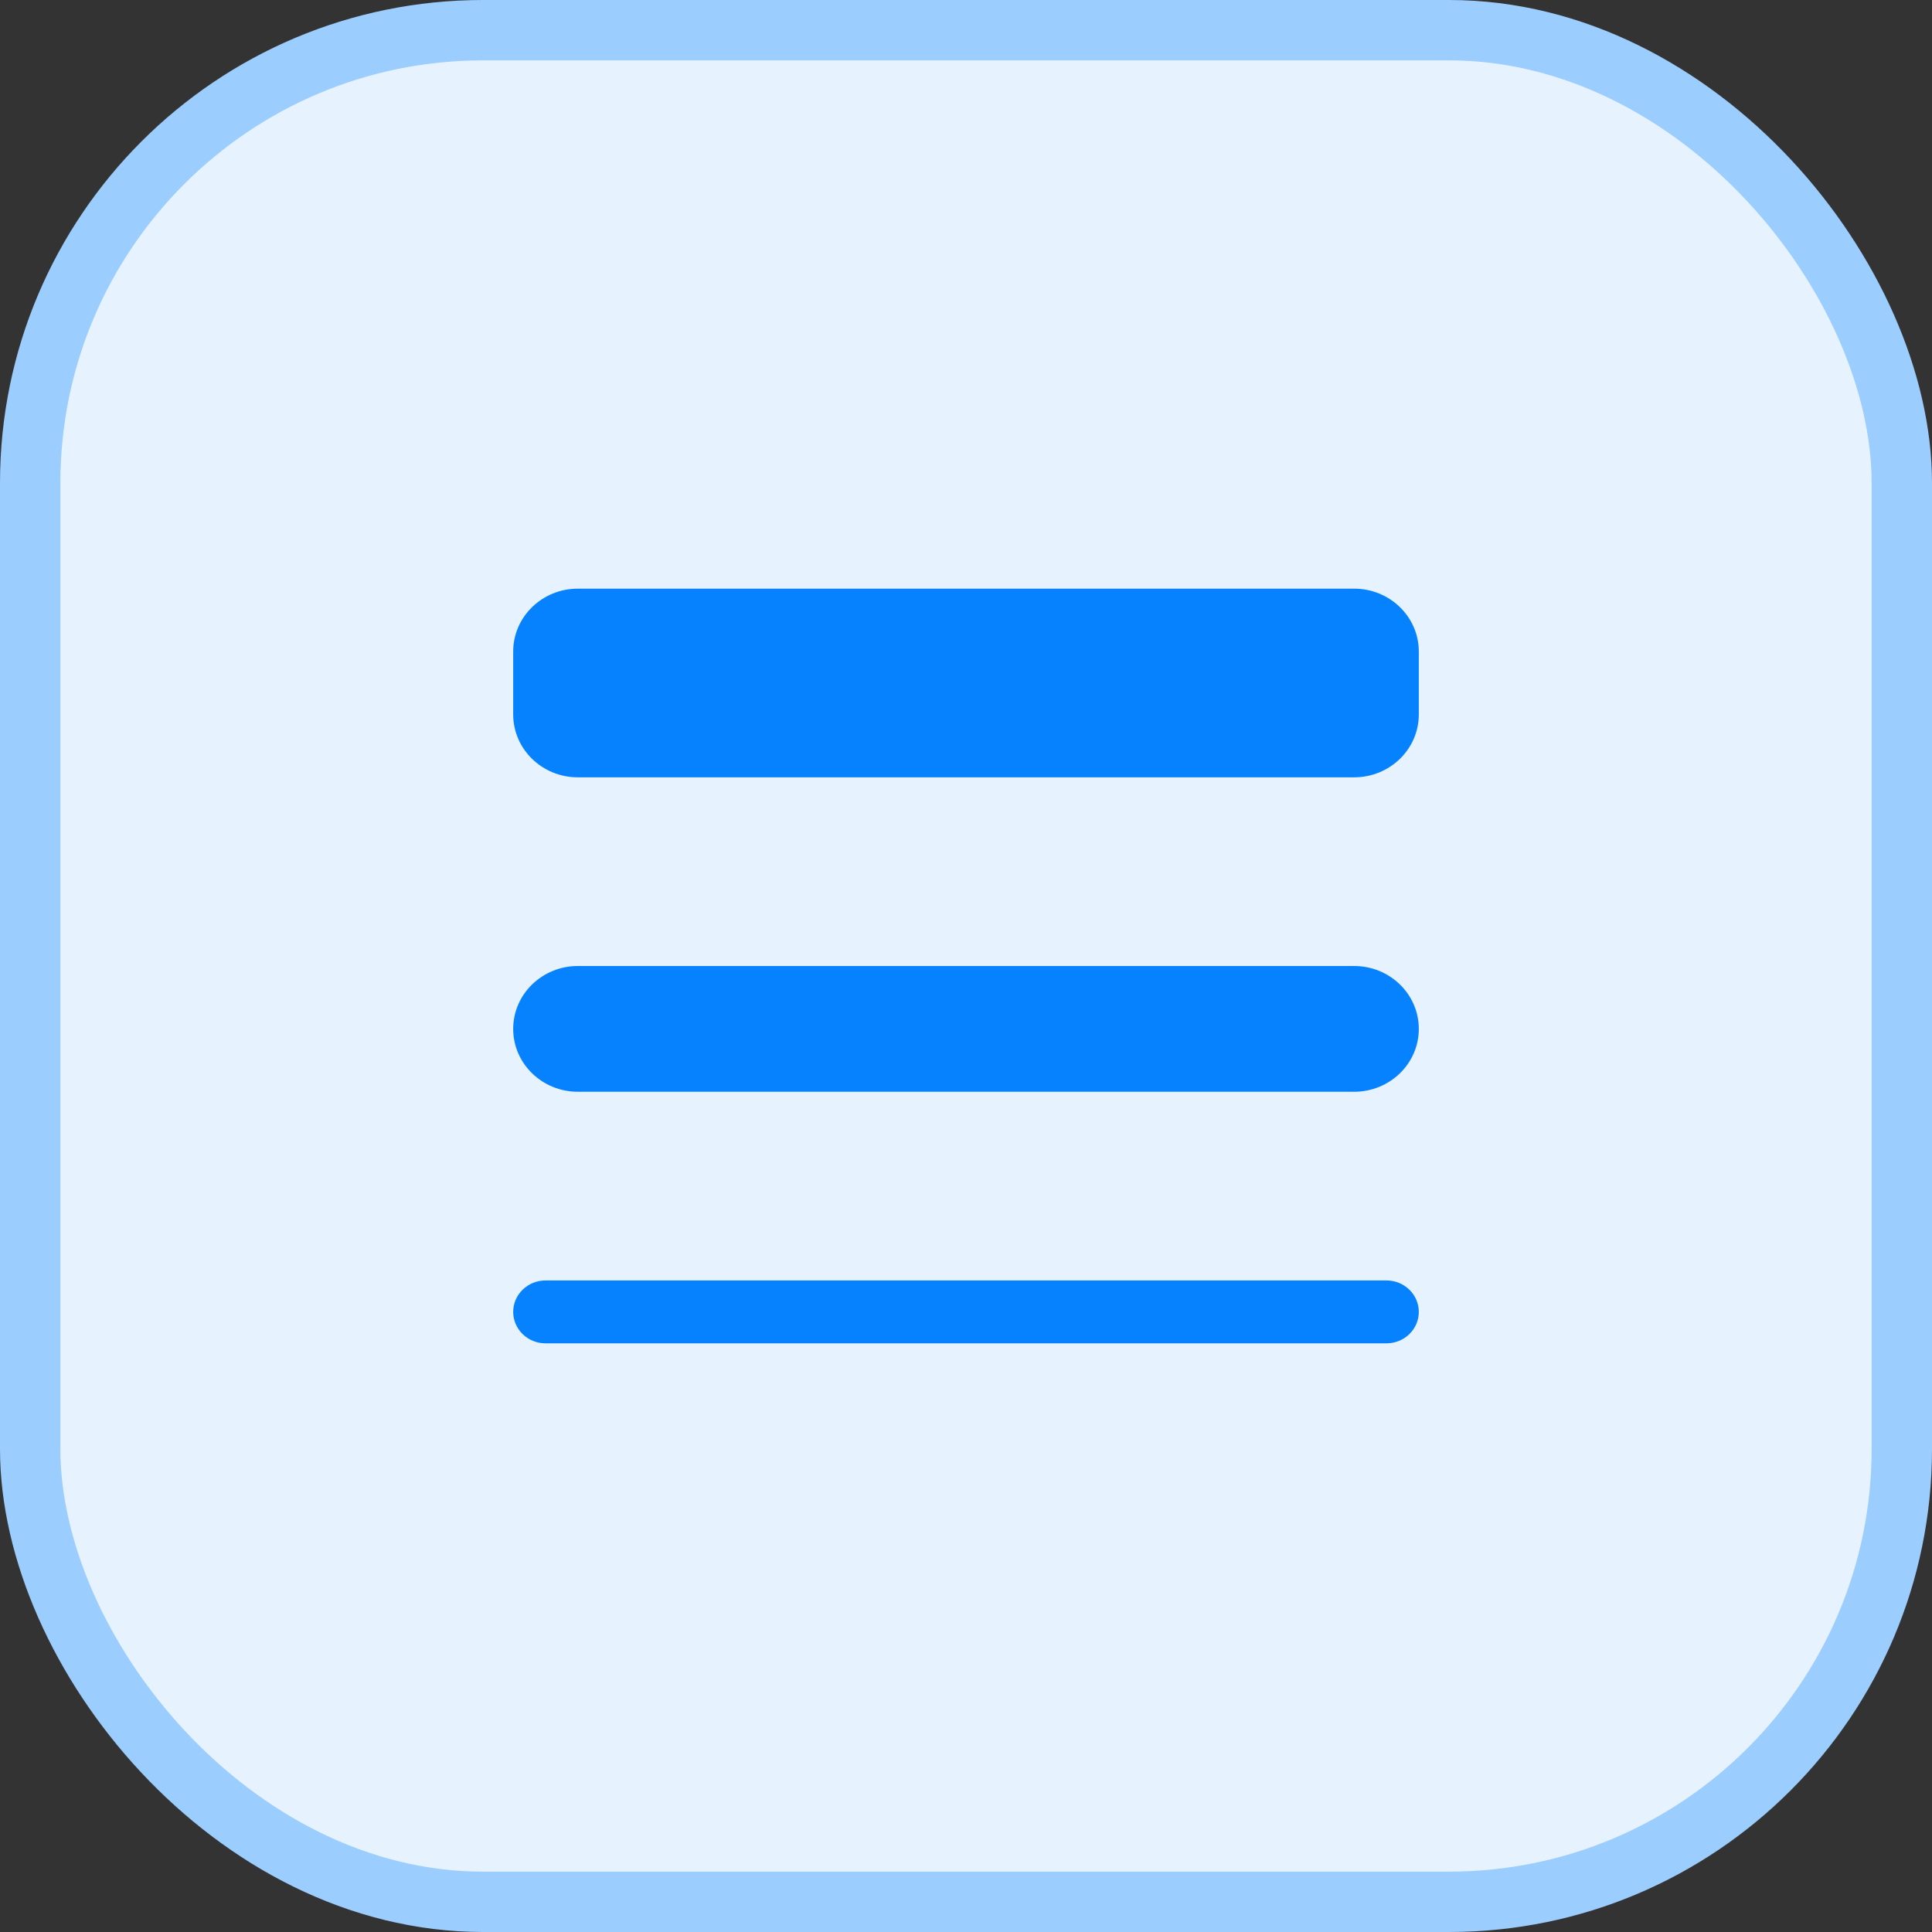
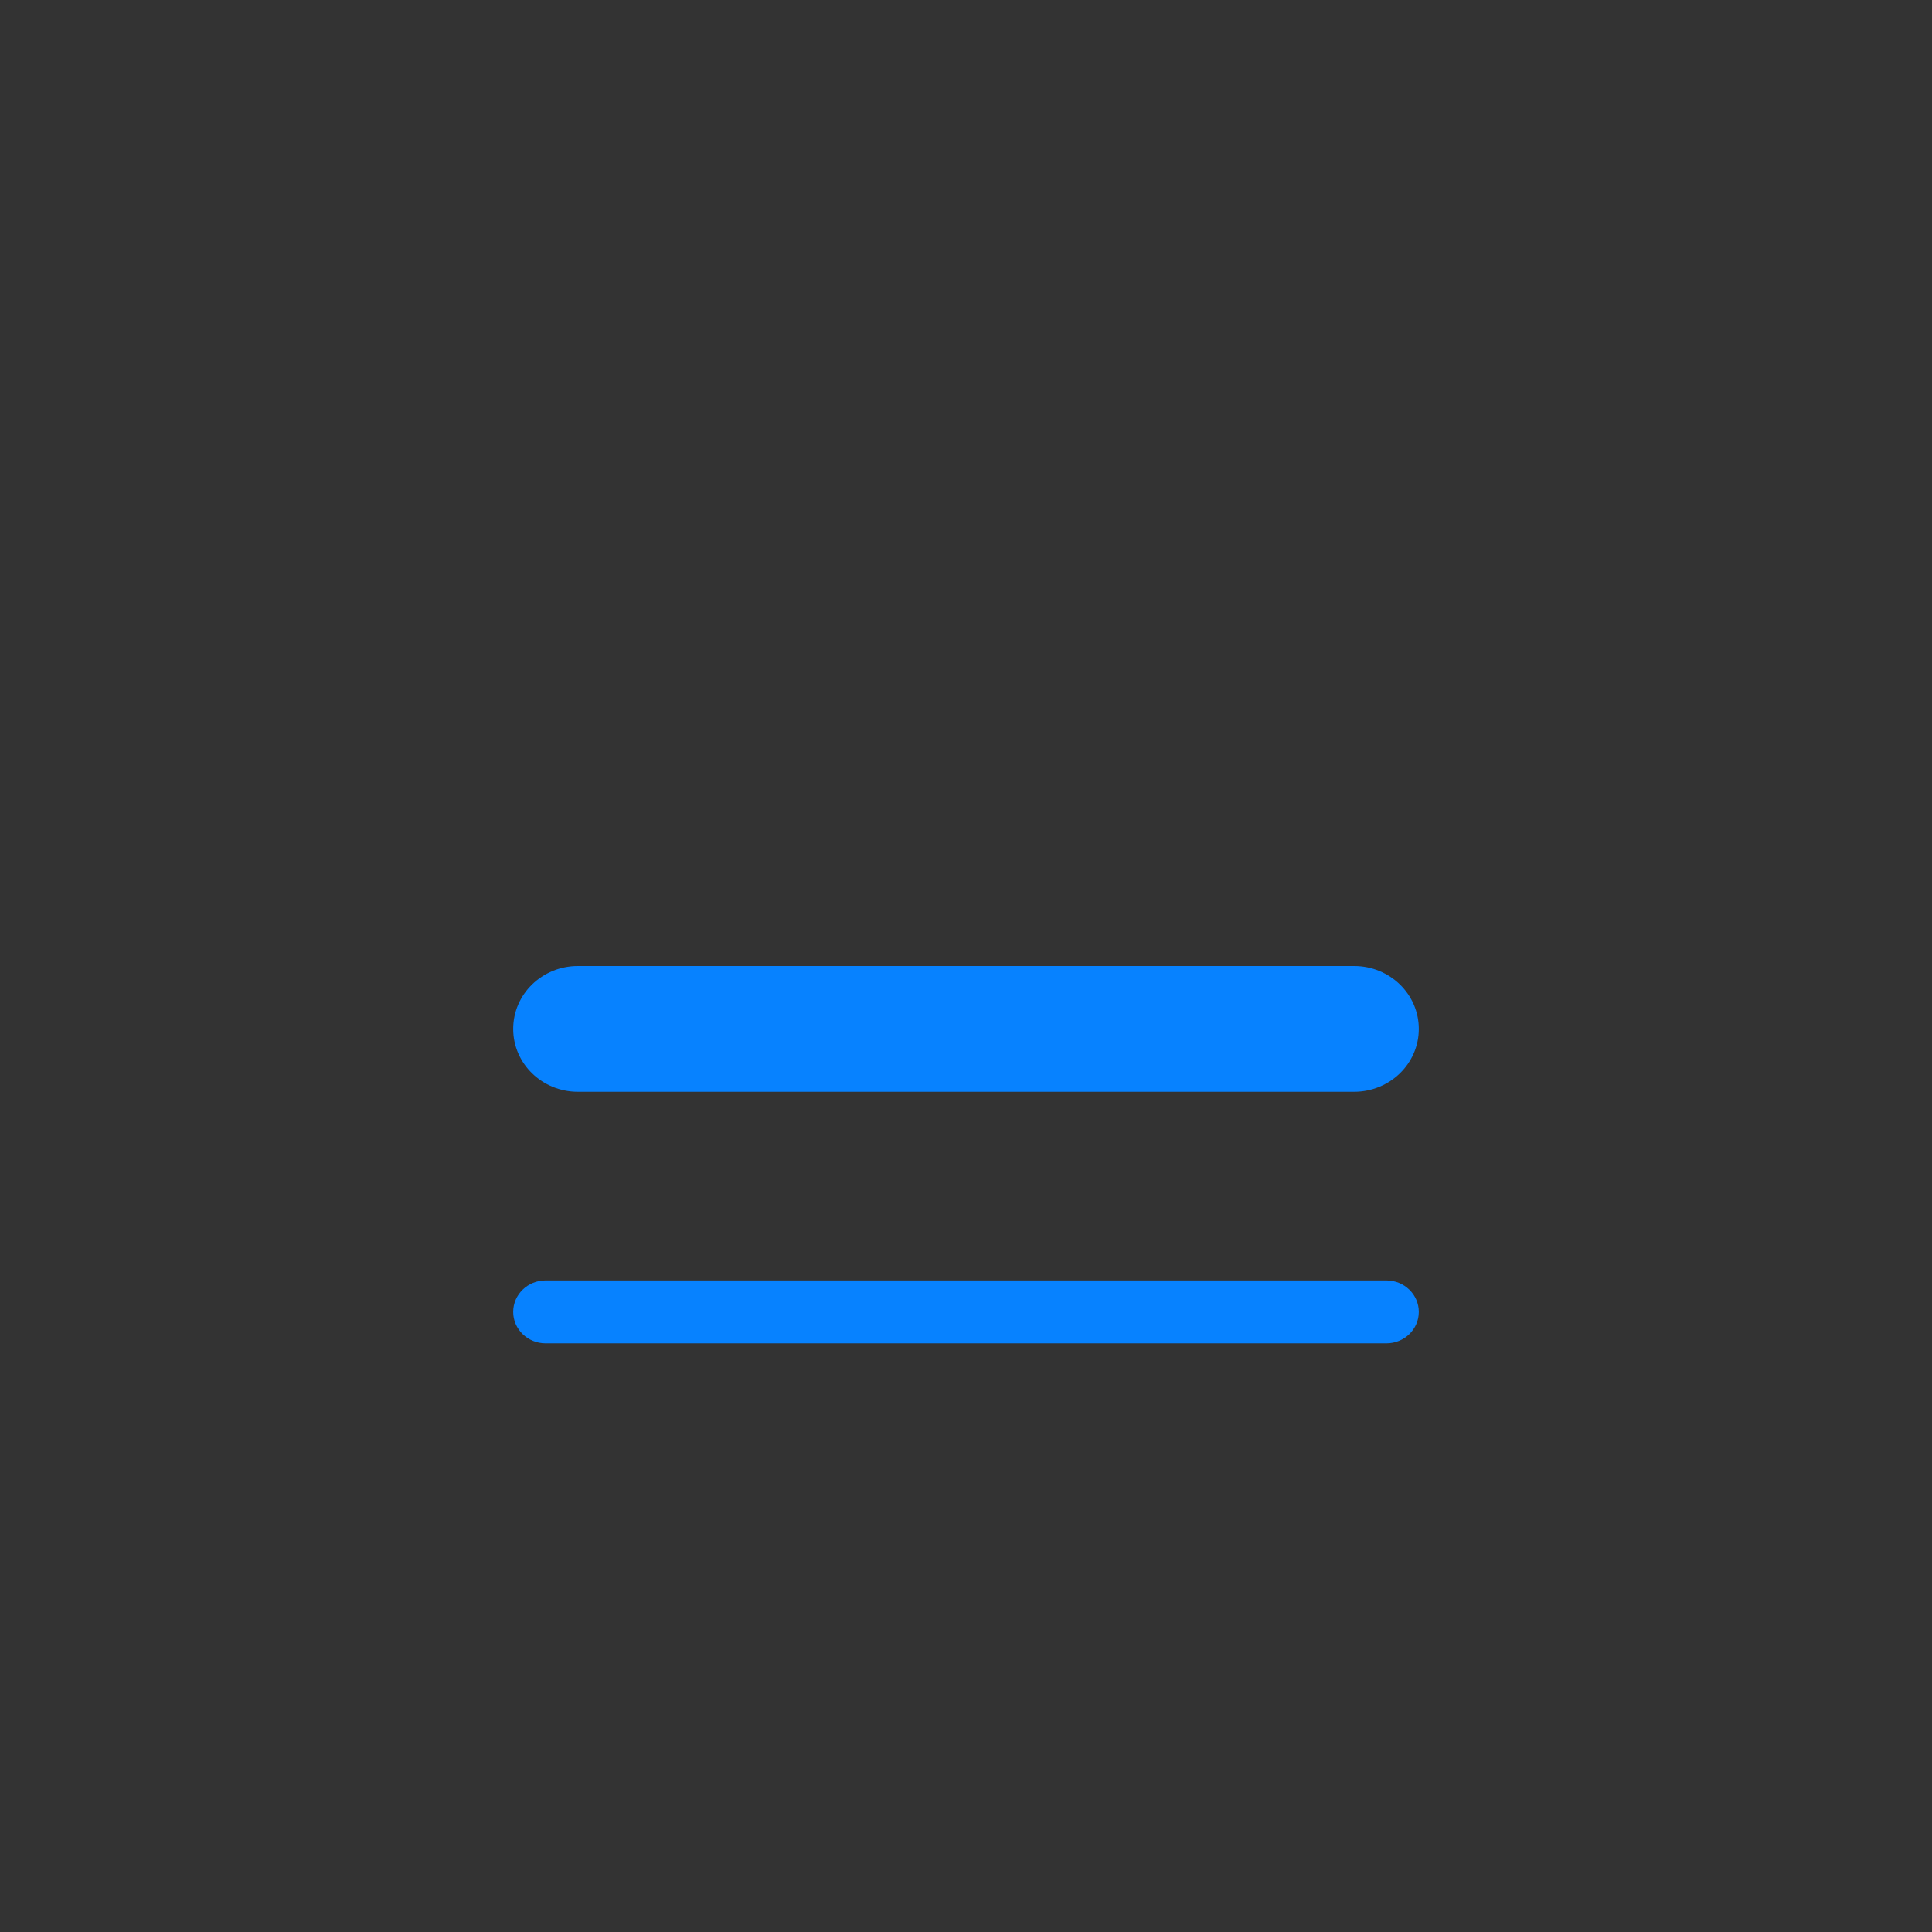
<svg xmlns="http://www.w3.org/2000/svg" width="32" height="32" viewBox="0 0 32 32" fill="none">
  <rect x="0" y="0" width="32" height="32" fill="#333333" stroke="none" />
-   <rect x="0.5" y="0.5" width="31" height="31" rx="7.5" fill="#E6F3FF" />
  <path d="M8.5 21.729C8.5 22.017 8.74 22.25 9.036 22.25H22.964C23.26 22.25 23.5 22.017 23.5 21.729C23.5 21.442 23.26 21.208 22.964 21.208H9.036C8.74 21.208 8.5 21.442 8.5 21.729Z" fill="#0782FF" />
  <path d="M8.5 17.042C8.5 17.617 8.98 18.083 9.571 18.083H22.429C23.02 18.083 23.5 17.617 23.5 17.042C23.5 16.466 23.02 16 22.429 16H9.571C8.98 16 8.5 16.466 8.5 17.042Z" fill="#0782FF" />
-   <path d="M8.5 11.833C8.5 12.409 8.98 12.875 9.571 12.875H22.429C23.02 12.875 23.5 12.409 23.5 11.833V10.792C23.5 10.216 23.02 9.75 22.429 9.75H9.571C8.98 9.75 8.5 10.216 8.5 10.792V11.833Z" fill="#0782FF" />
-   <rect x="0.5" y="0.5" width="31" height="31" rx="7.5" stroke="#9CCDFF" />
</svg>